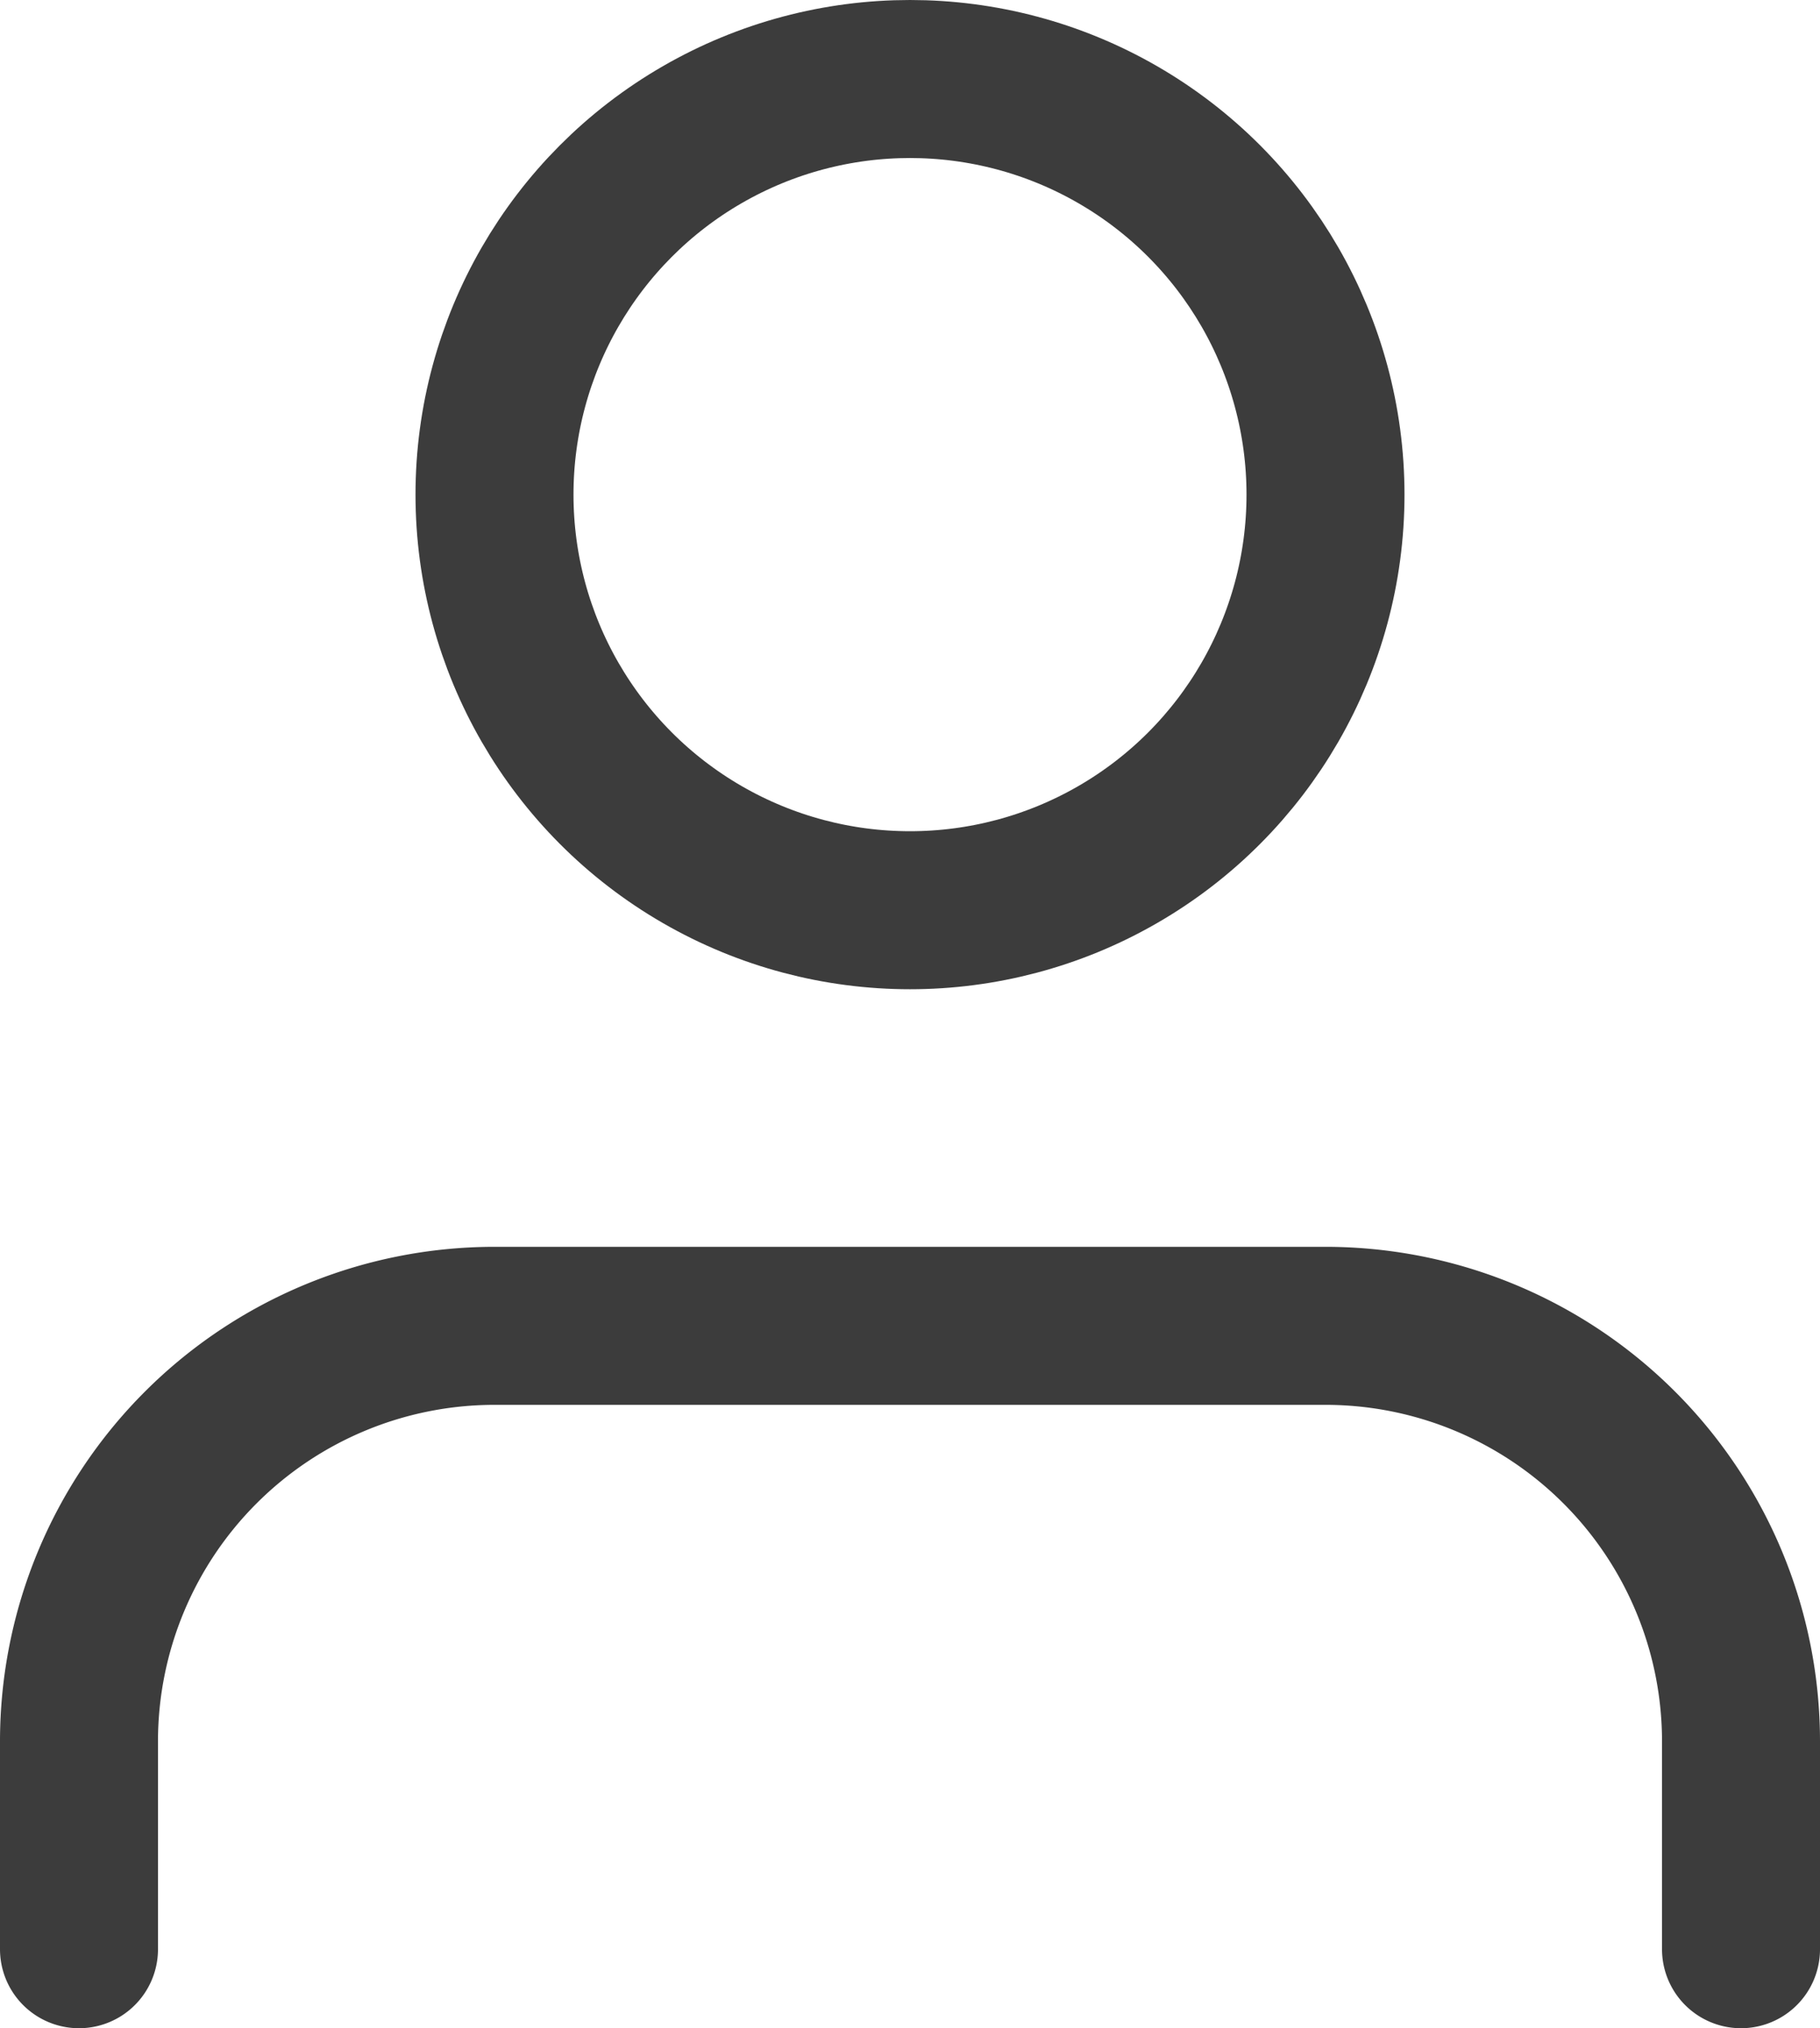
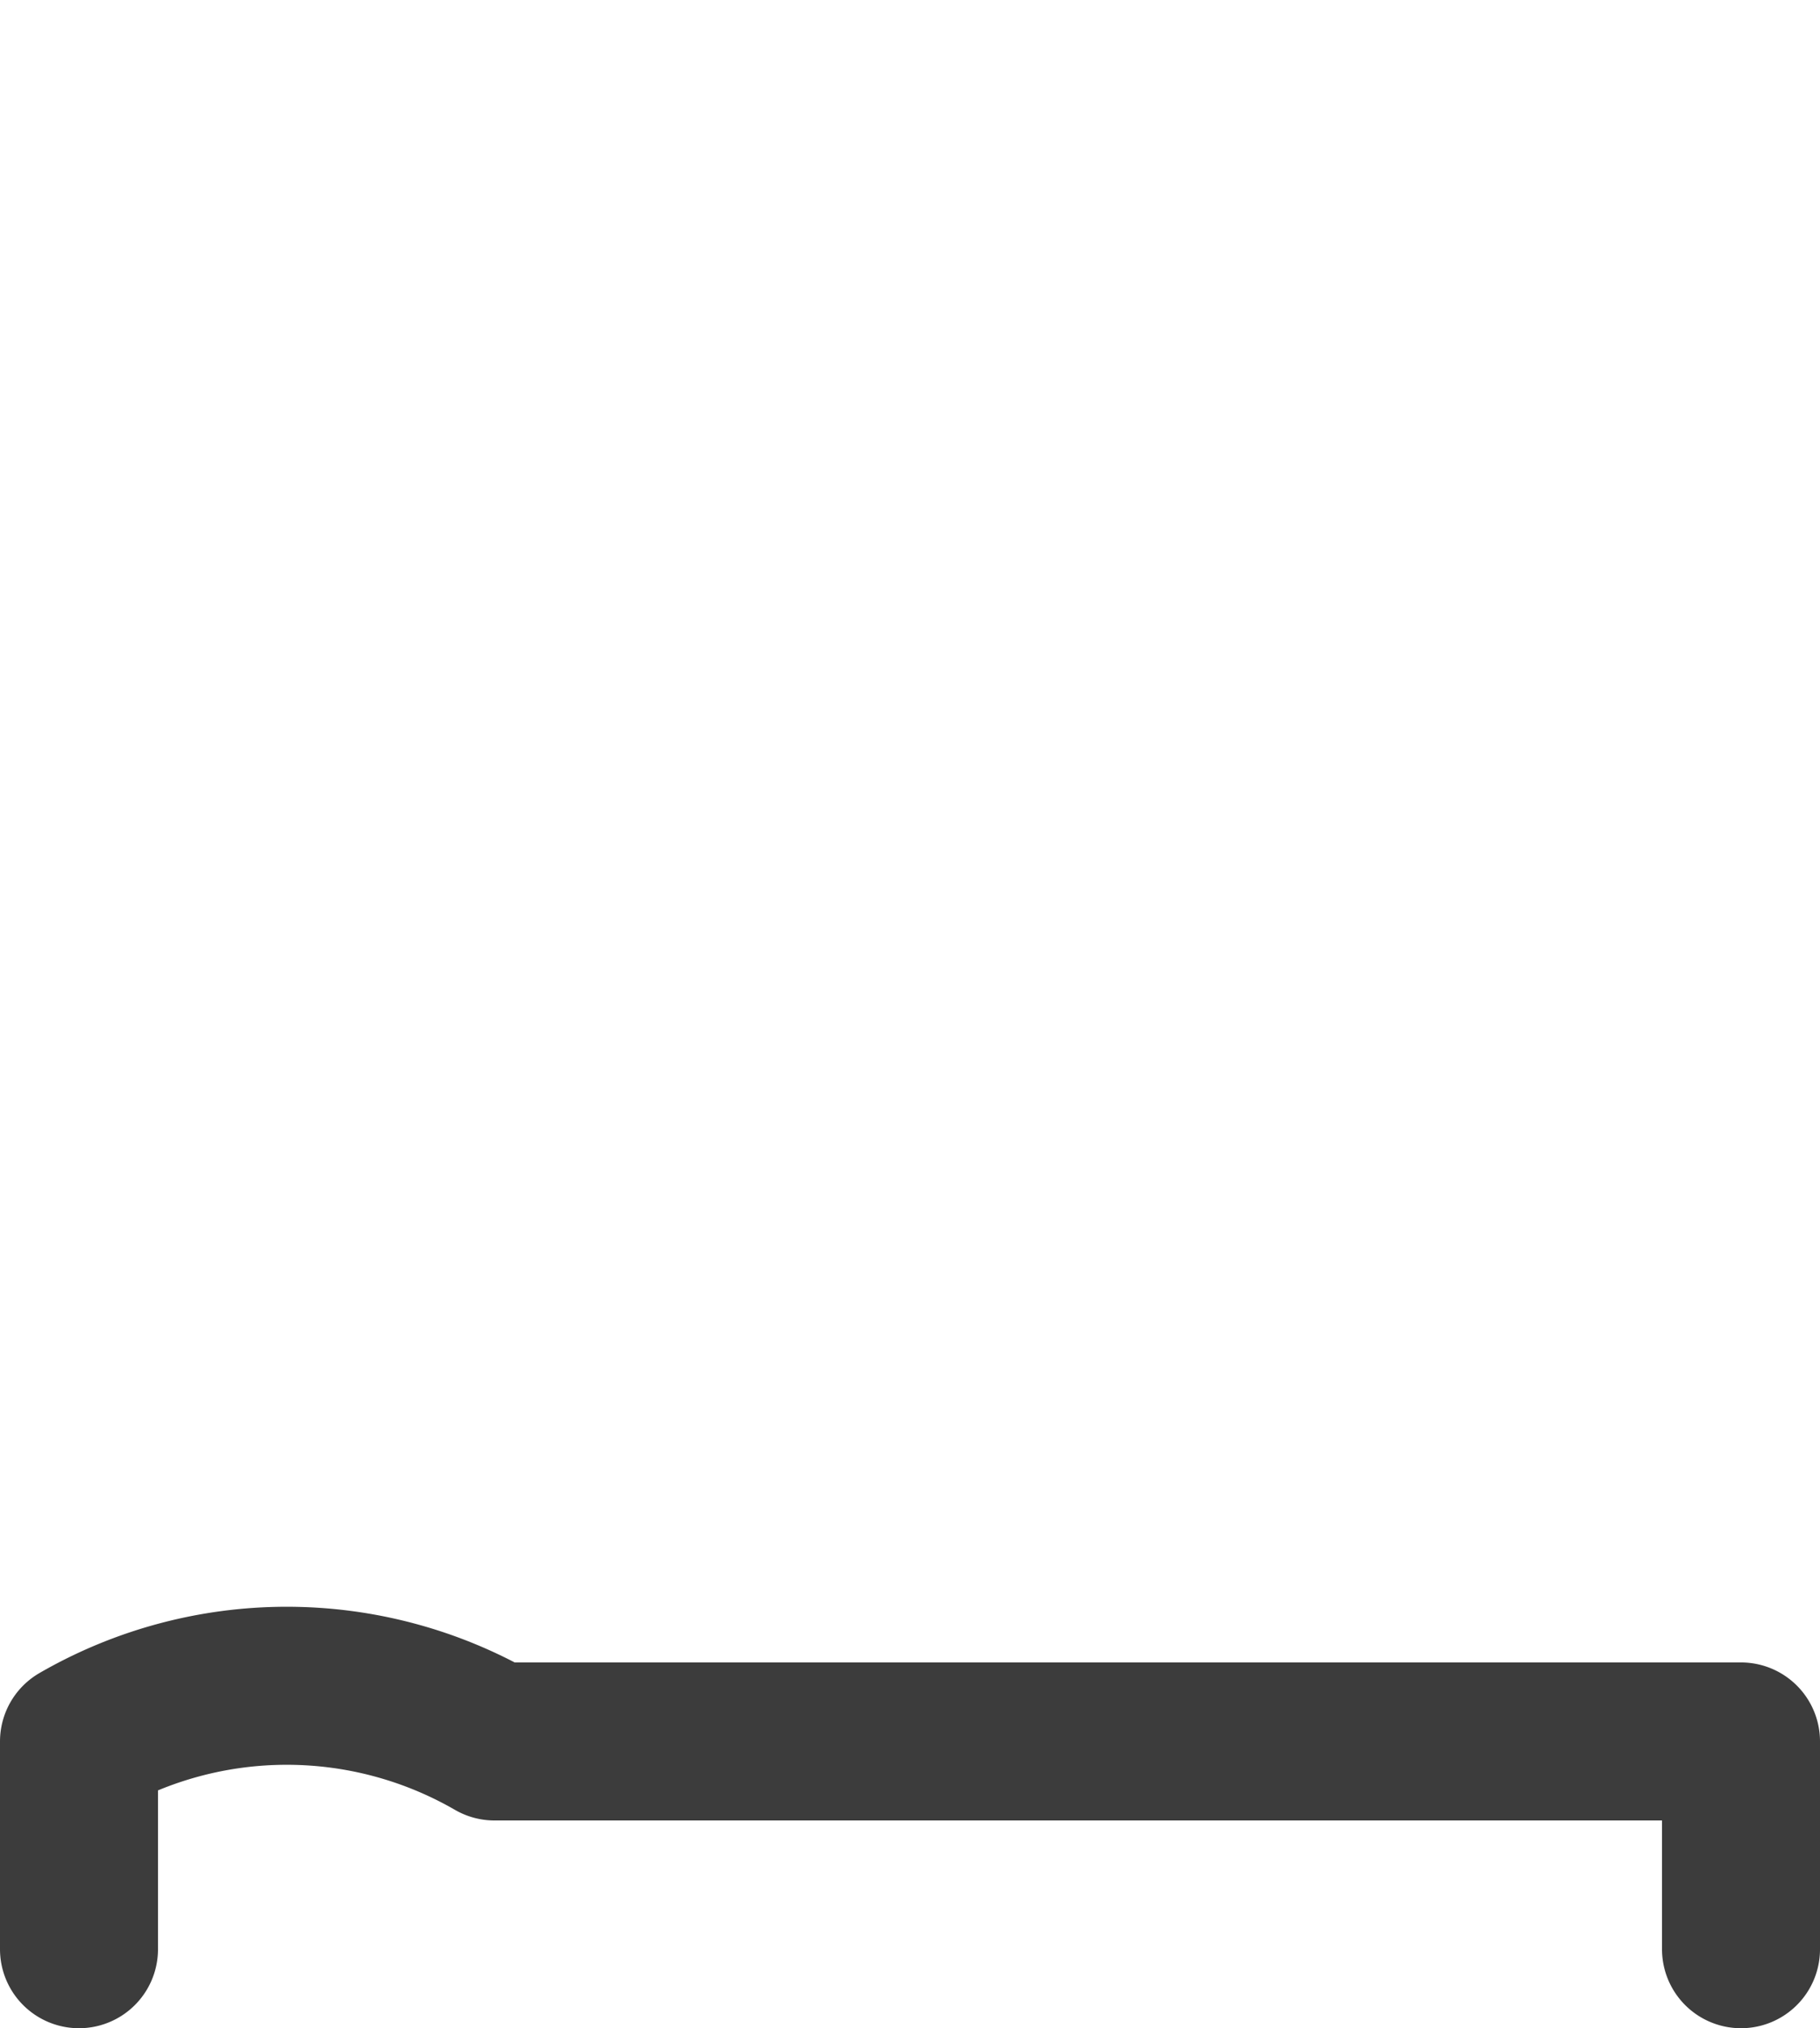
<svg xmlns="http://www.w3.org/2000/svg" width="17.28" height="19.252" viewBox="0 0 17.28 19.252">
  <g id="Icon" transform="translate(0.75 0.75)">
-     <path id="Path" d="M20.28,22.792V20.82a3.945,3.945,0,0,0-3.945-3.945H8.445A3.945,3.945,0,0,0,4.5,20.82v1.972" transform="translate(-4.5 -5.04)" fill="none" stroke="#3c3c3c" stroke-linecap="round" stroke-linejoin="round" stroke-width="1.5" />
-     <circle id="Path-2" data-name="Path" cx="3.945" cy="3.945" r="3.945" transform="translate(3.945)" fill="none" stroke="#3c3c3c" stroke-linecap="round" stroke-linejoin="round" stroke-width="1.5" />
+     <path id="Path" d="M20.28,22.792V20.82H8.445A3.945,3.945,0,0,0,4.5,20.82v1.972" transform="translate(-4.5 -5.04)" fill="none" stroke="#3c3c3c" stroke-linecap="round" stroke-linejoin="round" stroke-width="1.5" />
  </g>
</svg>